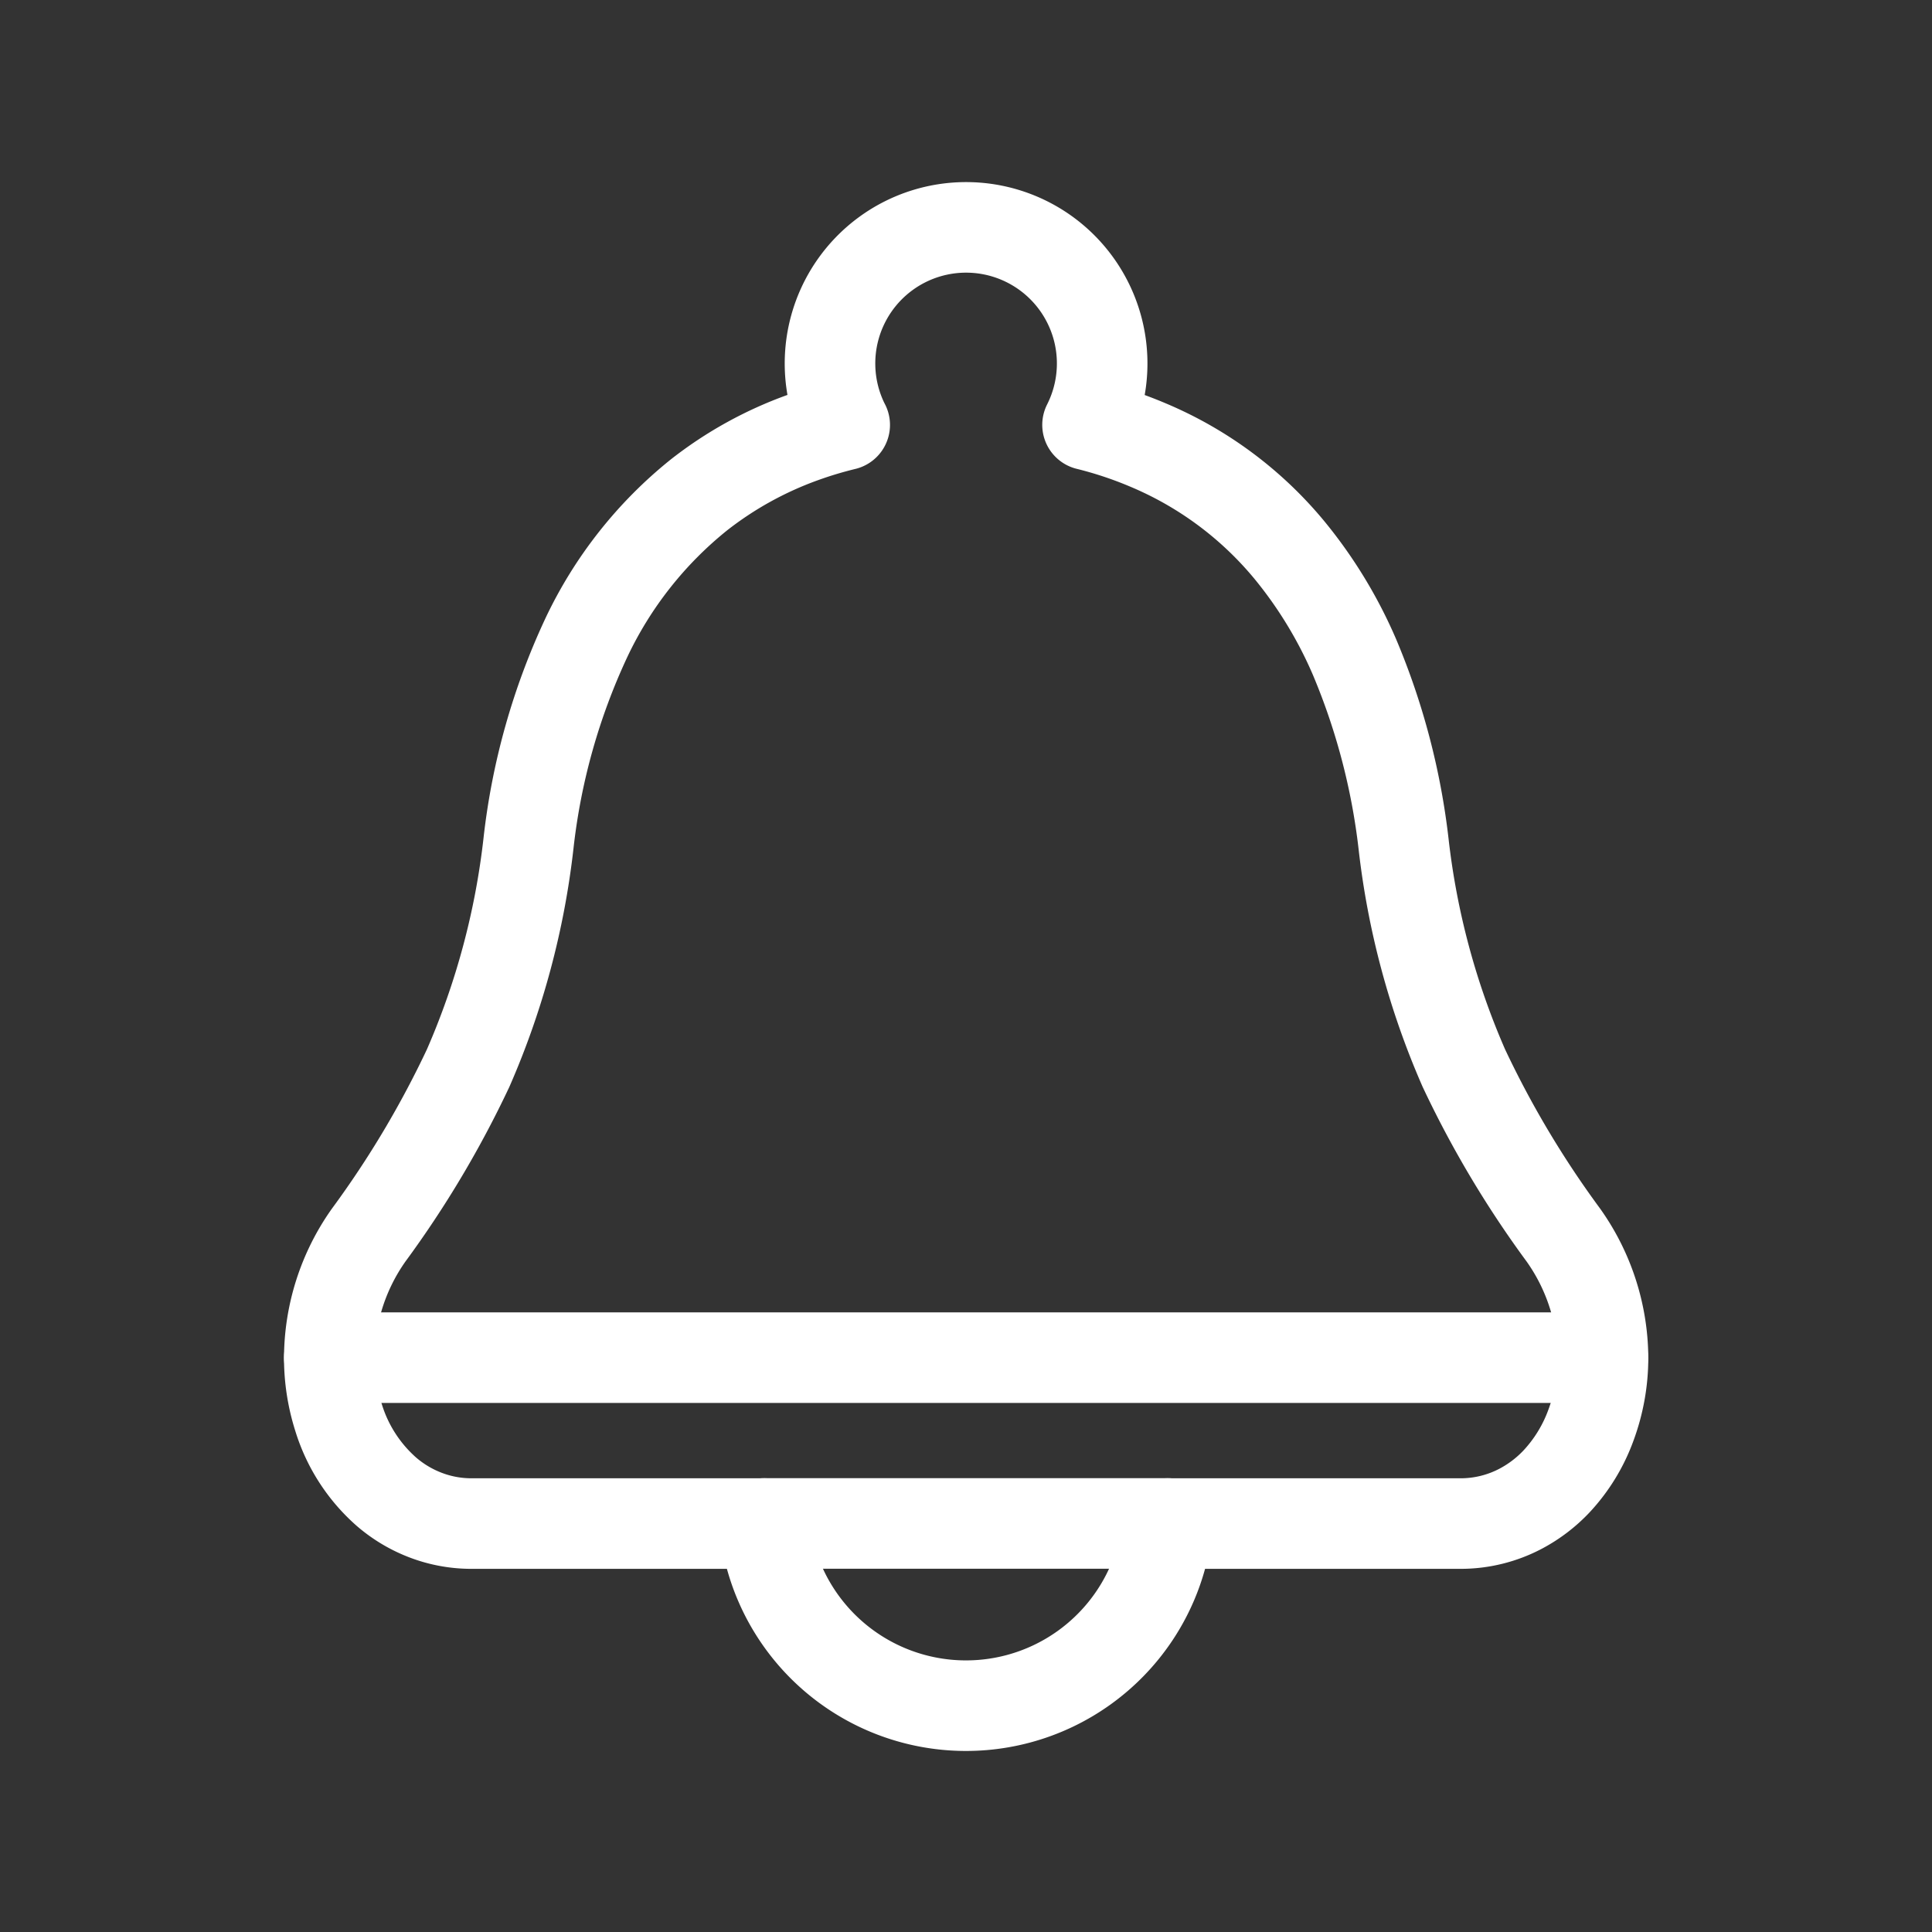
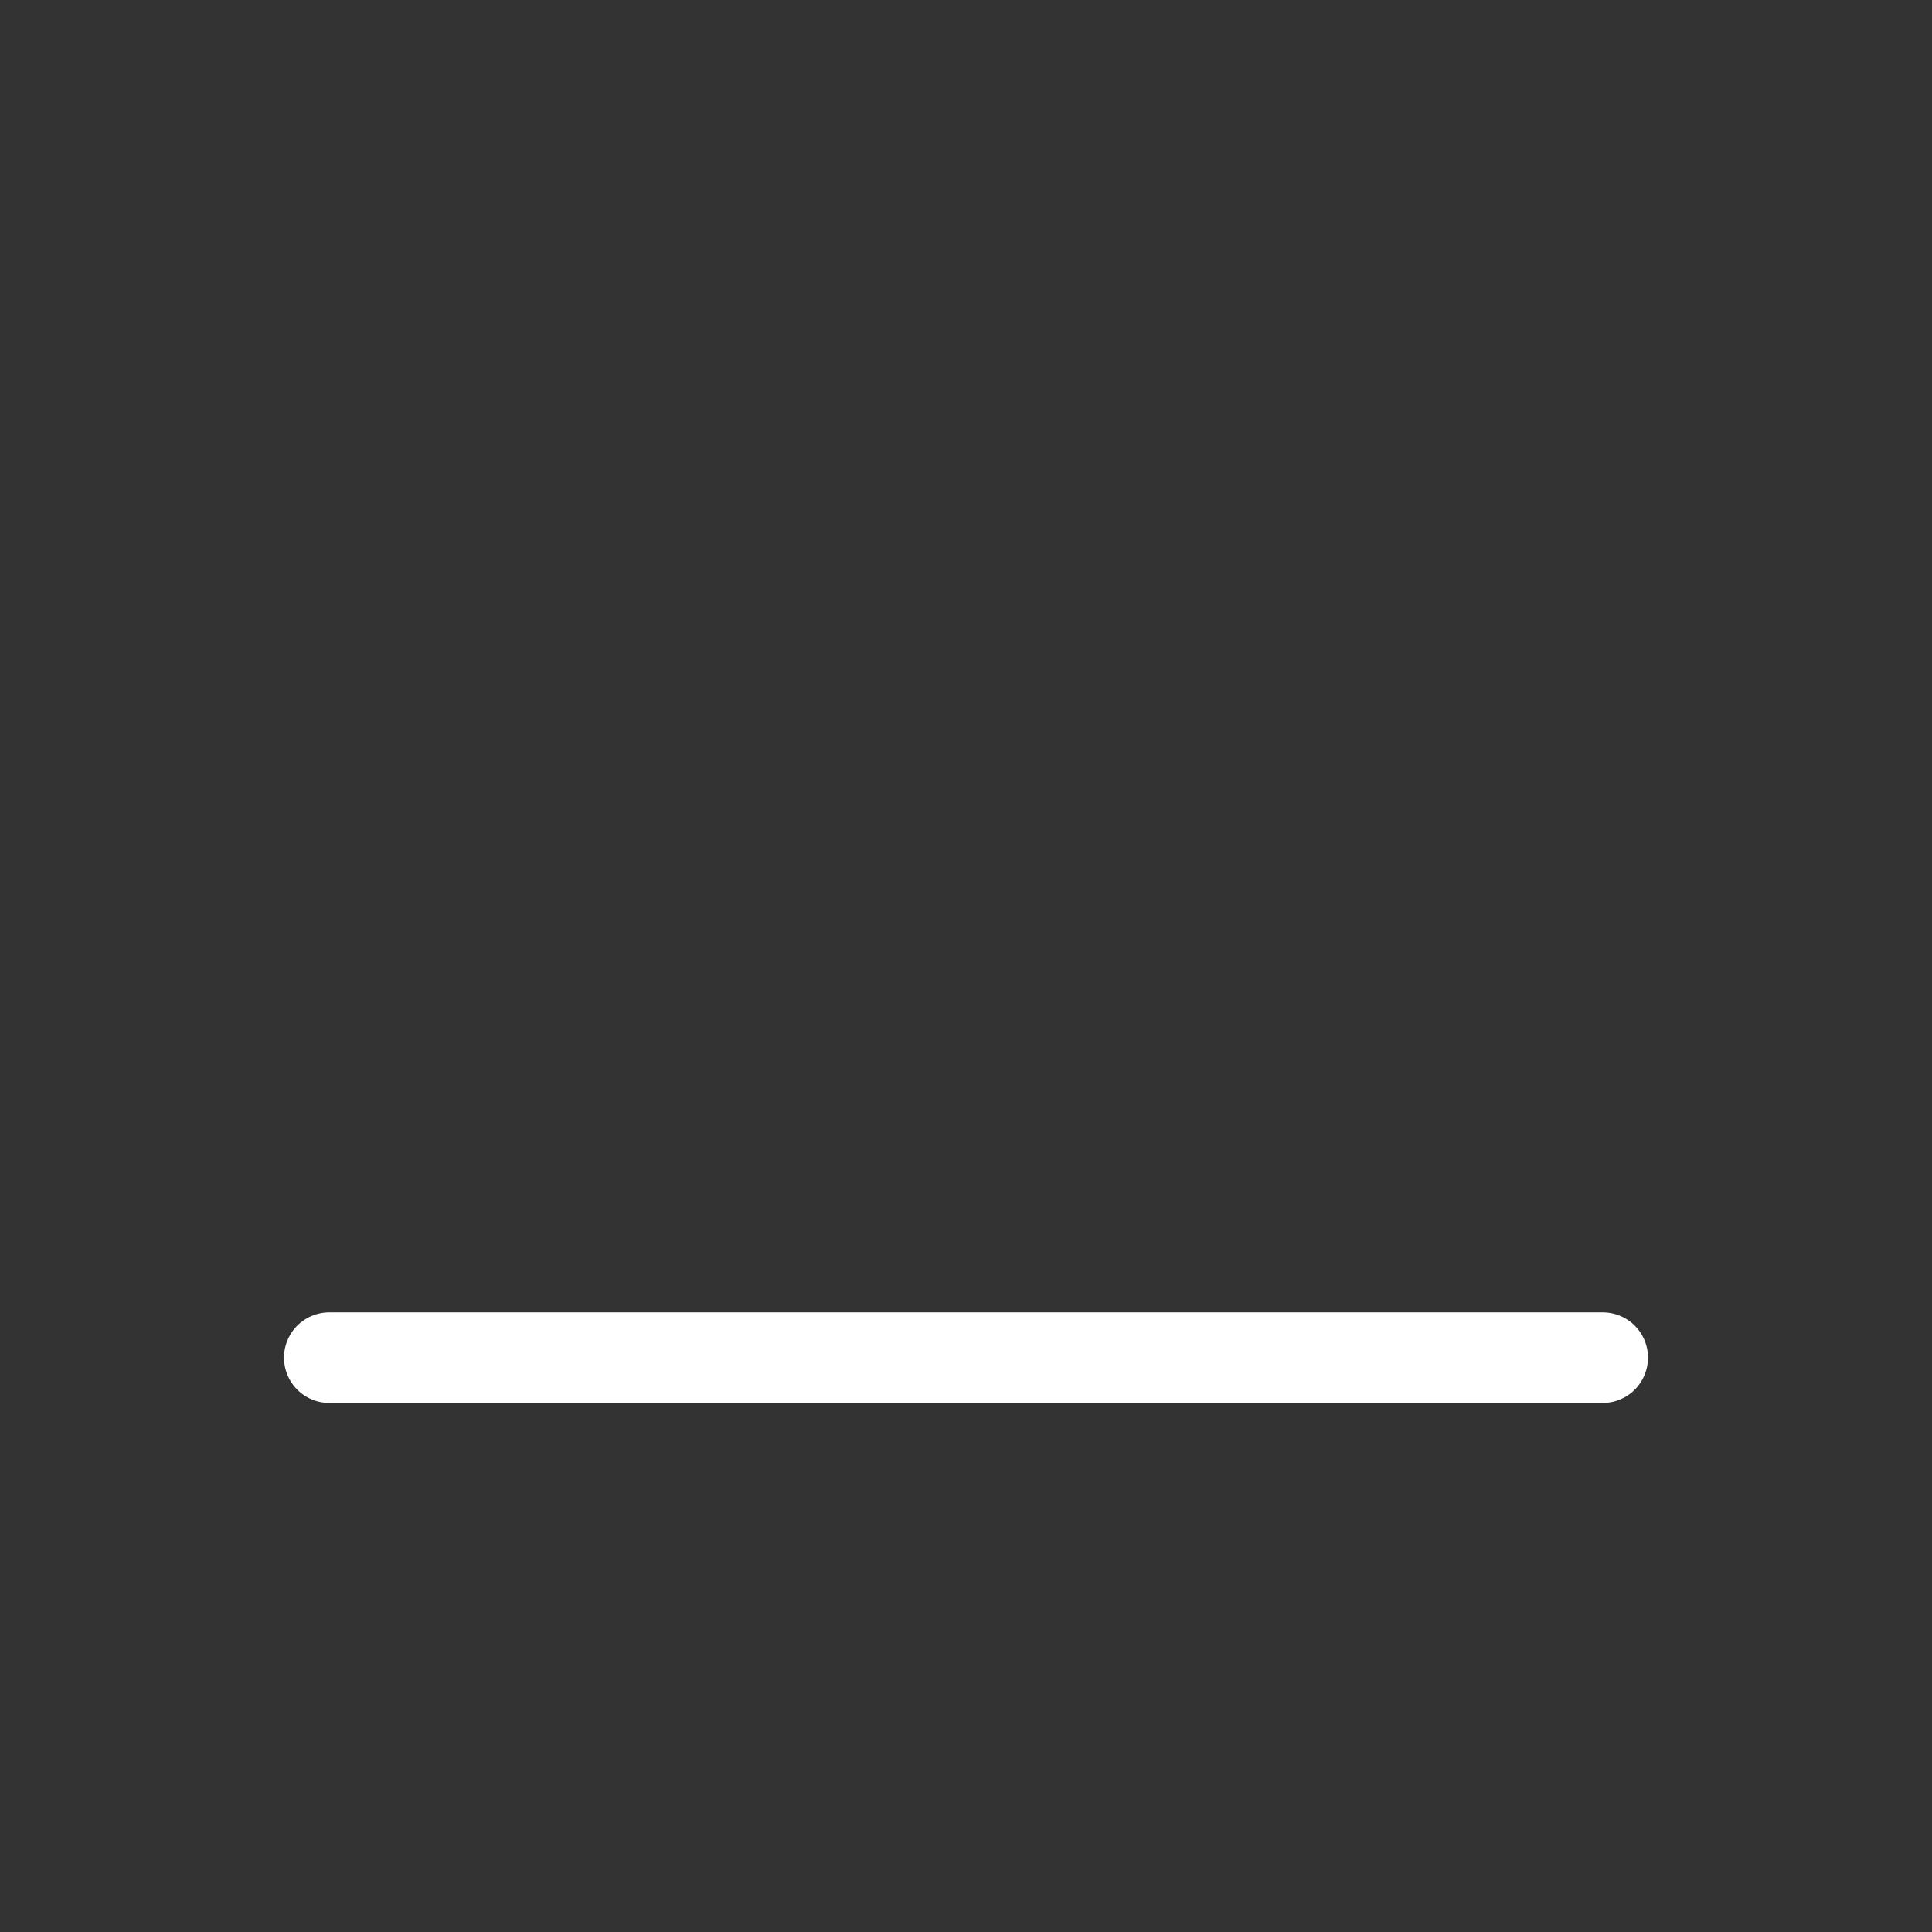
<svg xmlns="http://www.w3.org/2000/svg" width="32" height="32" viewBox="0 0 32 32">
  <rect x="0" y="0" width="32" height="32" fill="#333333" stroke="none" />
  <g fill="none" stroke="#fff" stroke-linecap="round" stroke-linejoin="round" stroke-width="1.5">
-     <path data-name="パス 194" d="M25.894 20.456a16.546 16.546 0 01-1.648-2.765 12.867 12.867 0 01-1-3.727 11.286 11.286 0 00-.807-3.072 7.385 7.385 0 00-1.081-1.78 6.106 6.106 0 00-2.345-1.742 6.648 6.648 0 00-1-.333h0a2.254 2.254 0 10-4.088-.14c.02.048.042.095.066.141h0a6.745 6.745 0 00-.7.211 6.168 6.168 0 00-1.709.944 6.7 6.7 0 00-1.871 2.371 10.878 10.878 0 00-.957 3.4 12.891 12.891 0 01-1 3.727 16.6 16.6 0 01-1.647 2.765 3.542 3.542 0 00-.653 2.031 3.249 3.249 0 00.156 1 2.683 2.683 0 00.791 1.221 2.182 2.182 0 00.643.385 2.123 2.123 0 00.767.142h4.85a3.326 3.326 0 00.246.966 3.358 3.358 0 005.877.57 3.34 3.34 0 00.555-1.536h4.85a2.131 2.131 0 001-.247 2.282 2.282 0 00.59-.449 2.733 2.733 0 00.572-.934 3.214 3.214 0 00.2-1.116 3.546 3.546 0 00-.657-2.033z" />
-     <path data-name="線 90" d="M12.661 25.233h6.678" />
    <path data-name="線 91" d="M5.454 22.487h21.092" />
  </g>
</svg>